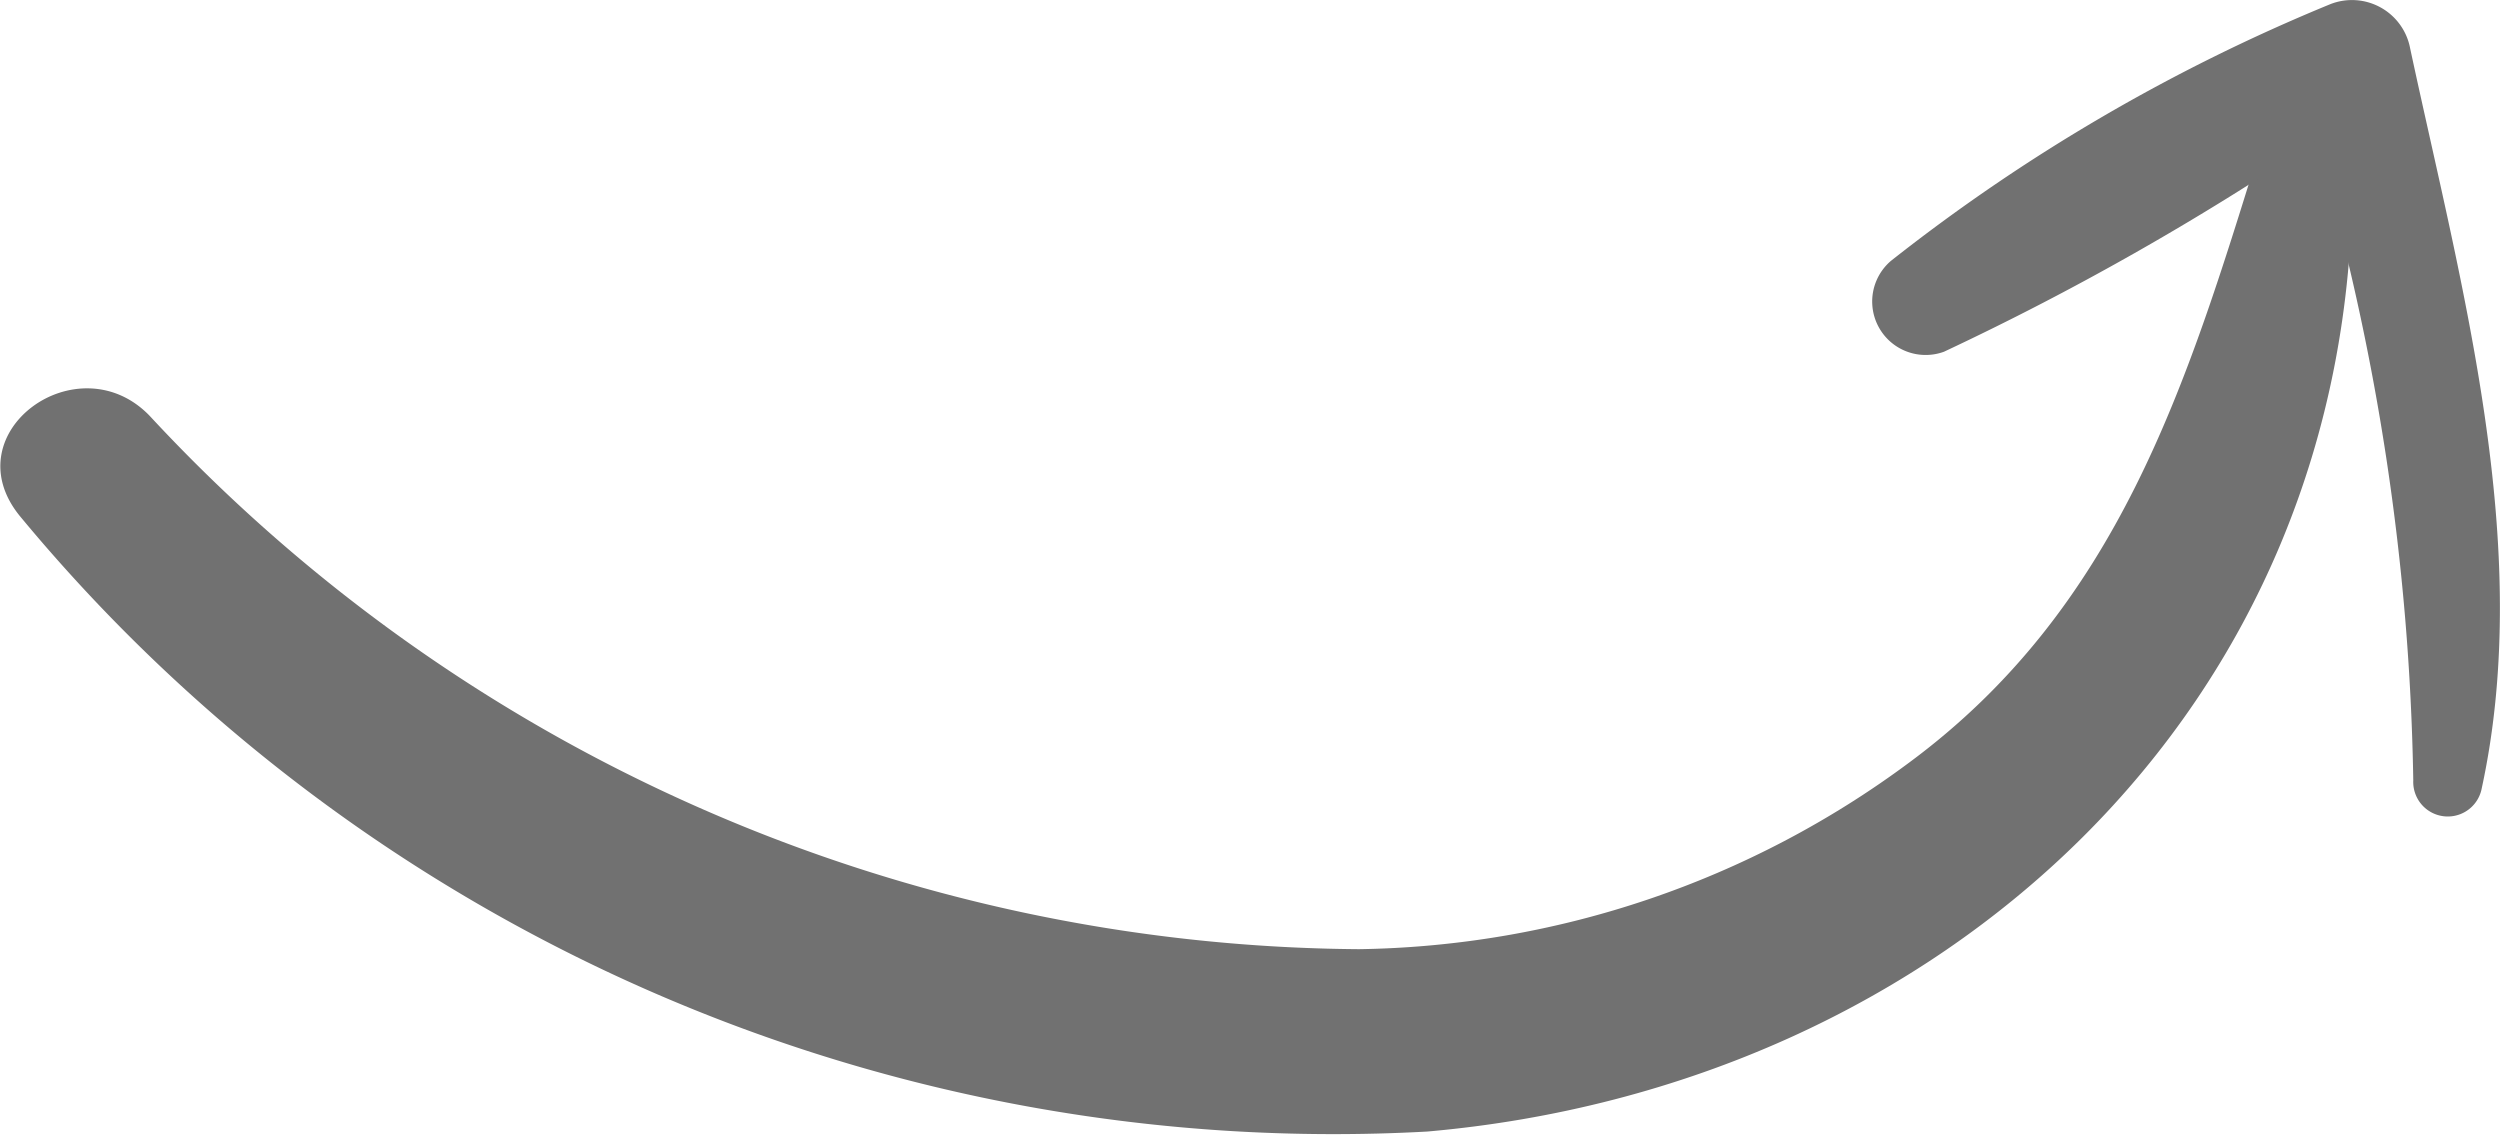
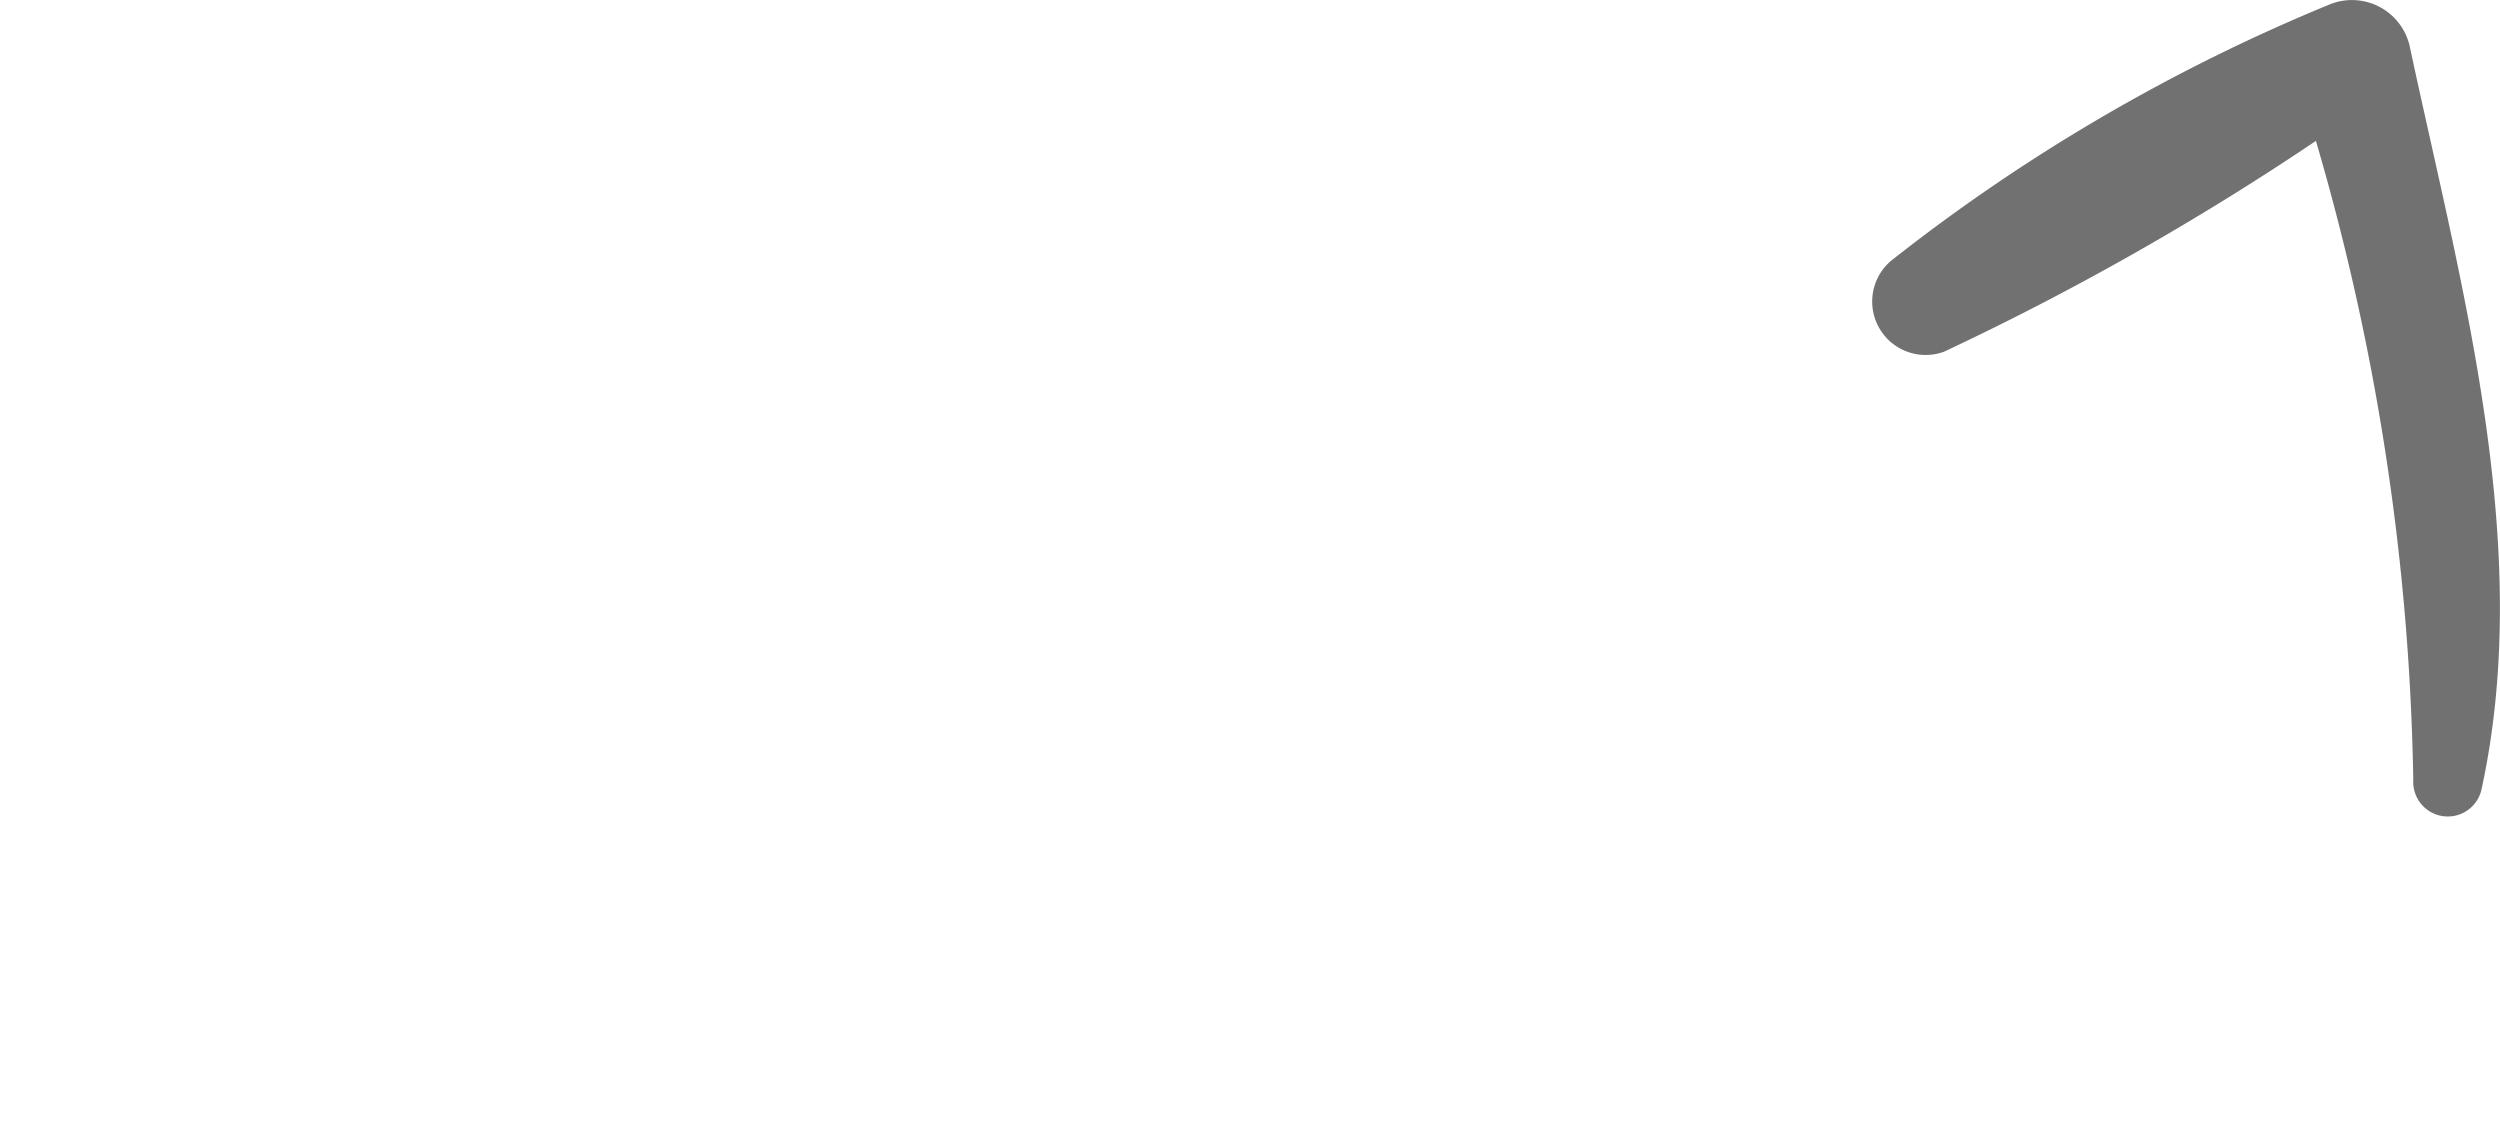
<svg xmlns="http://www.w3.org/2000/svg" id="Group_8" data-name="Group 8" width="27.5" height="12.504" viewBox="0 0 27.5 12.504">
  <defs>
    <clipPath id="clip-path">
      <rect id="Rectangle_25" data-name="Rectangle 25" width="27.5" height="12.504" fill="#717171" />
    </clipPath>
  </defs>
  <g id="Group_7" data-name="Group 7" clip-path="url(#clip-path)">
-     <path id="Path_18" data-name="Path 18" d="M25.876,20.519c-.005-.54-.832-.878-1.025-.254C24.049,22.857,23.3,25.3,21,27a10.4,10.4,0,0,1-6.052,2.052,18.315,18.315,0,0,1-13.3-5.865c-.788-.821-2.178.181-1.43,1.1A18.756,18.756,0,0,0,15.7,31.058C21.332,30.564,25.9,26.431,25.876,20.519Z" transform="translate(0 -18.611)" fill="#717171" />
-     <path id="Path_19" data-name="Path 19" d="M317.524.534a.651.651,0,0,0-.879-.488,20.138,20.138,0,0,0-4.832,2.823.588.588,0,0,0,.583,1,30.67,30.67,0,0,0,4.091-2.319,26.454,26.454,0,0,1,1.071,7.034.38.38,0,0,0,.753.088C318.89,6,318.083,3.141,317.524.534Z" transform="translate(-291.012 0)" fill="#717171" />
+     <path id="Path_19" data-name="Path 19" d="M317.524.534a.651.651,0,0,0-.879-.488,20.138,20.138,0,0,0-4.832,2.823.588.588,0,0,0,.583,1,30.67,30.67,0,0,0,4.091-2.319,26.454,26.454,0,0,1,1.071,7.034.38.38,0,0,0,.753.088C318.89,6,318.083,3.141,317.524.534" transform="translate(-291.012 0)" fill="#717171" />
  </g>
</svg>